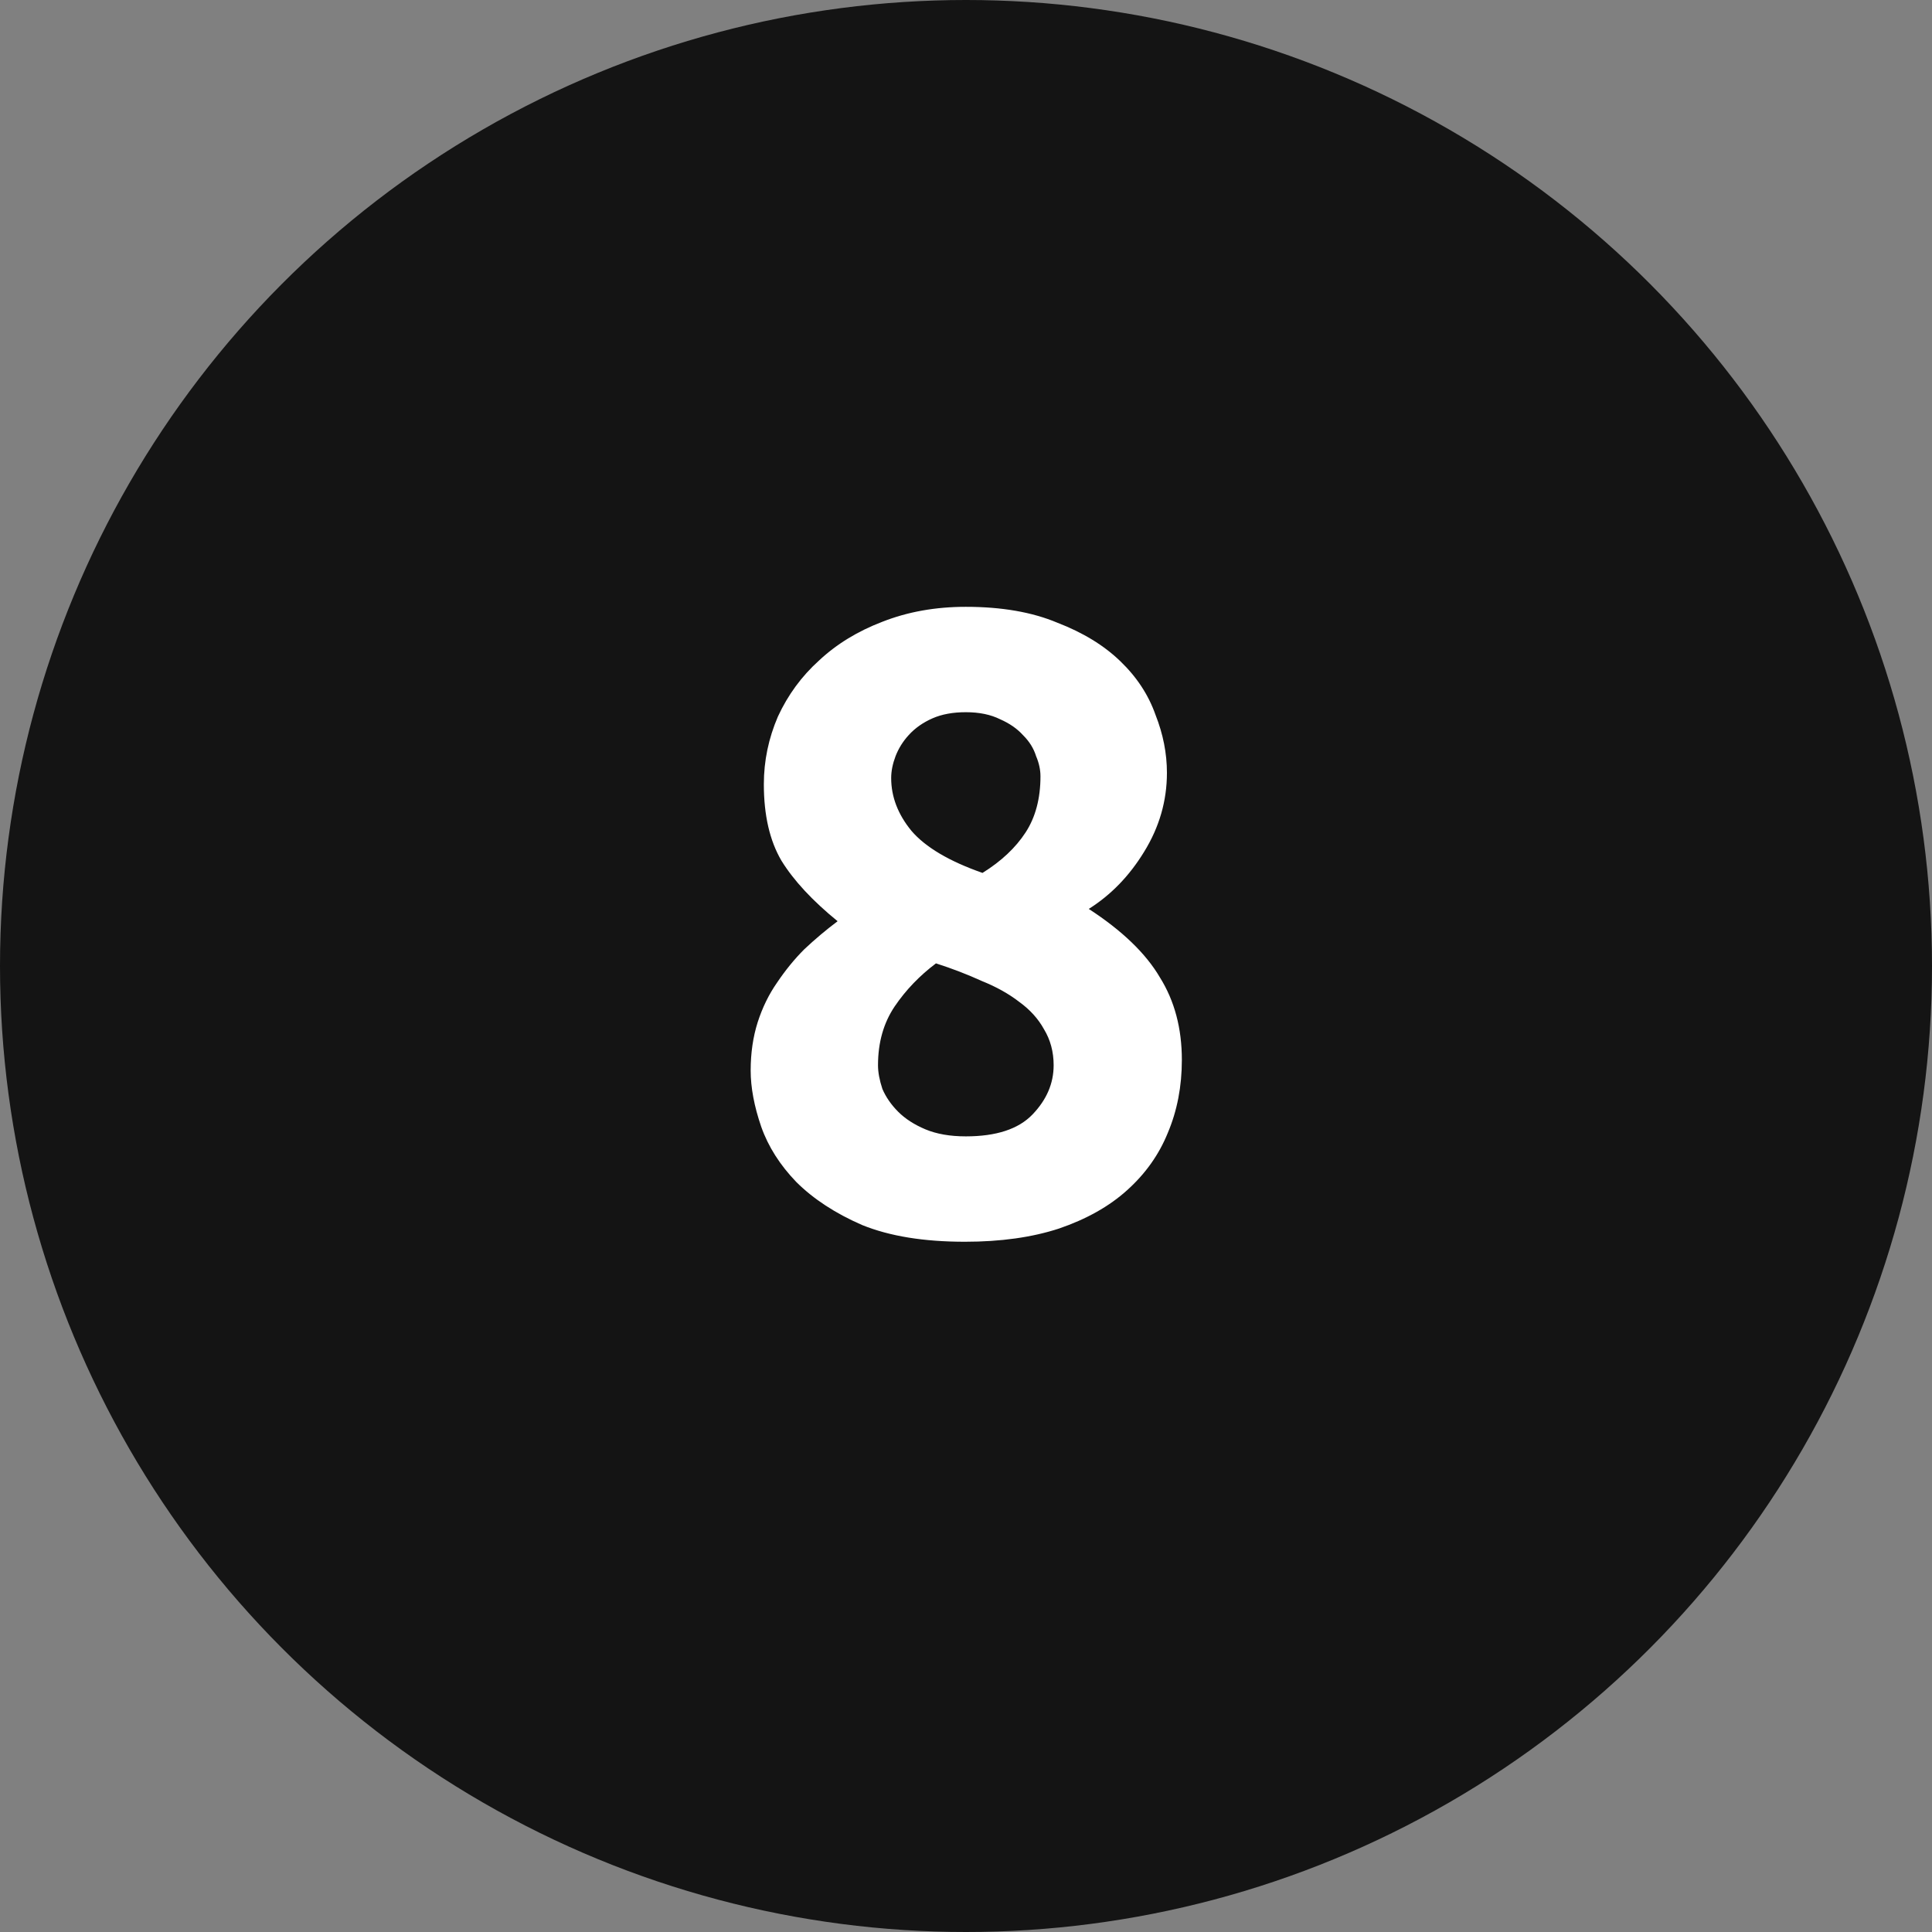
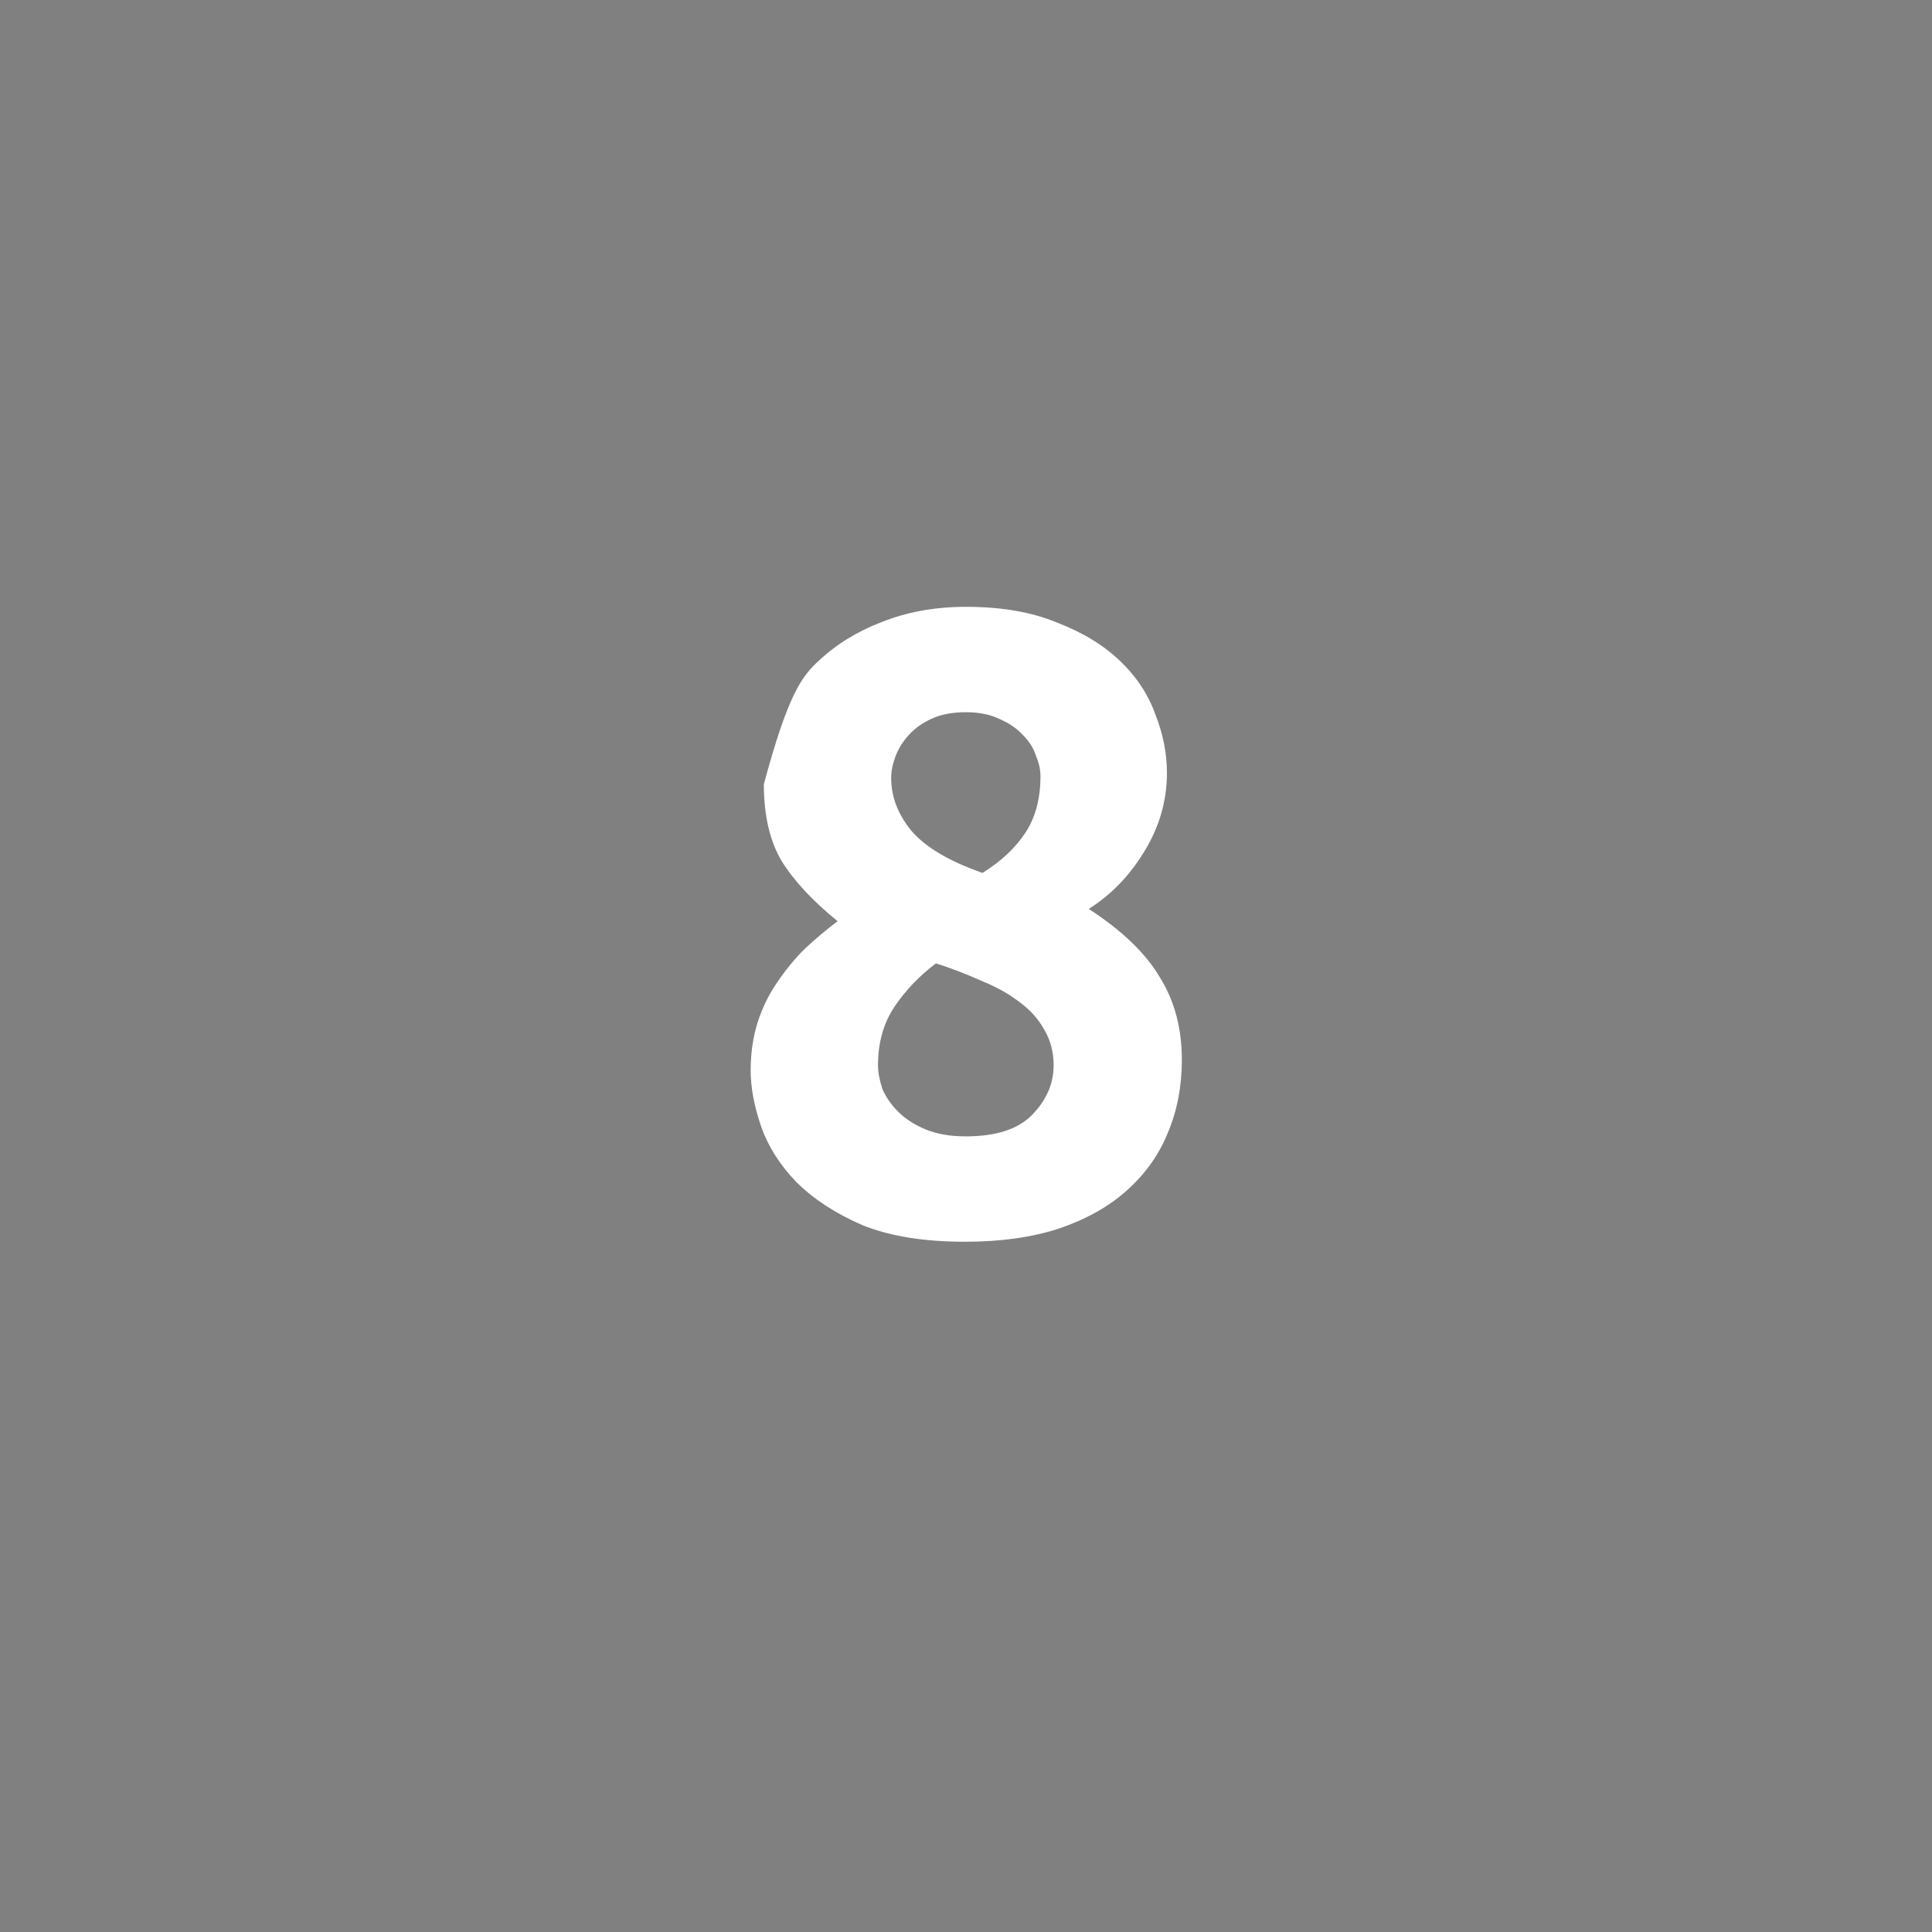
<svg xmlns="http://www.w3.org/2000/svg" width="22" height="22" viewBox="0 0 22 22" fill="none">
  <rect x="0" y="0" width="22" height="22" fill="#808080" stroke="none" />
-   <circle cx="11" cy="11" r="11" fill="#141414" />
-   <path d="M13.458 12.07C13.458 12.37 13.405 12.647 13.298 12.9C13.198 13.147 13.045 13.363 12.838 13.55C12.632 13.737 12.371 13.883 12.058 13.99C11.752 14.09 11.395 14.14 10.988 14.14C10.521 14.14 10.132 14.077 9.818 13.95C9.512 13.817 9.262 13.653 9.068 13.46C8.882 13.267 8.748 13.057 8.668 12.83C8.588 12.597 8.548 12.383 8.548 12.19C8.548 11.99 8.575 11.807 8.628 11.64C8.682 11.473 8.755 11.323 8.848 11.19C8.942 11.05 9.045 10.923 9.158 10.81C9.278 10.697 9.405 10.59 9.538 10.49C9.252 10.257 9.038 10.027 8.898 9.8C8.765 9.573 8.698 9.283 8.698 8.93C8.698 8.663 8.752 8.407 8.858 8.16C8.972 7.913 9.128 7.7 9.328 7.52C9.528 7.333 9.768 7.187 10.048 7.08C10.335 6.967 10.652 6.91 10.998 6.91C11.405 6.91 11.752 6.97 12.038 7.09C12.332 7.203 12.572 7.35 12.758 7.53C12.945 7.71 13.078 7.913 13.158 8.14C13.245 8.36 13.288 8.58 13.288 8.8C13.288 9.12 13.201 9.42 13.028 9.7C12.861 9.973 12.652 10.19 12.398 10.35C12.778 10.597 13.048 10.857 13.208 11.13C13.375 11.397 13.458 11.71 13.458 12.07ZM9.998 12.13C9.998 12.21 10.015 12.3 10.048 12.4C10.088 12.493 10.148 12.58 10.228 12.66C10.308 12.74 10.412 12.807 10.538 12.86C10.665 12.913 10.818 12.94 10.998 12.94C11.345 12.94 11.598 12.857 11.758 12.69C11.918 12.523 11.998 12.337 11.998 12.13C11.998 11.977 11.961 11.84 11.888 11.72C11.822 11.6 11.728 11.497 11.608 11.41C11.488 11.317 11.345 11.237 11.178 11.17C11.018 11.097 10.845 11.03 10.658 10.97C10.472 11.11 10.315 11.273 10.188 11.46C10.062 11.647 9.998 11.87 9.998 12.13ZM11.848 8.84C11.848 8.767 11.832 8.69 11.798 8.61C11.771 8.523 11.722 8.443 11.648 8.37C11.582 8.297 11.495 8.237 11.388 8.19C11.281 8.137 11.152 8.11 10.998 8.11C10.851 8.11 10.725 8.133 10.618 8.18C10.511 8.227 10.421 8.29 10.348 8.37C10.281 8.443 10.232 8.523 10.198 8.61C10.165 8.697 10.148 8.78 10.148 8.86C10.148 9.073 10.225 9.273 10.378 9.46C10.538 9.647 10.808 9.807 11.188 9.94C11.402 9.807 11.565 9.653 11.678 9.48C11.791 9.307 11.848 9.093 11.848 8.84Z" fill="white" />
+   <path d="M13.458 12.07C13.458 12.37 13.405 12.647 13.298 12.9C13.198 13.147 13.045 13.363 12.838 13.55C12.632 13.737 12.371 13.883 12.058 13.99C11.752 14.09 11.395 14.14 10.988 14.14C10.521 14.14 10.132 14.077 9.818 13.95C9.512 13.817 9.262 13.653 9.068 13.46C8.882 13.267 8.748 13.057 8.668 12.83C8.588 12.597 8.548 12.383 8.548 12.19C8.548 11.99 8.575 11.807 8.628 11.64C8.682 11.473 8.755 11.323 8.848 11.19C8.942 11.05 9.045 10.923 9.158 10.81C9.278 10.697 9.405 10.59 9.538 10.49C9.252 10.257 9.038 10.027 8.898 9.8C8.765 9.573 8.698 9.283 8.698 8.93C8.972 7.913 9.128 7.7 9.328 7.52C9.528 7.333 9.768 7.187 10.048 7.08C10.335 6.967 10.652 6.91 10.998 6.91C11.405 6.91 11.752 6.97 12.038 7.09C12.332 7.203 12.572 7.35 12.758 7.53C12.945 7.71 13.078 7.913 13.158 8.14C13.245 8.36 13.288 8.58 13.288 8.8C13.288 9.12 13.201 9.42 13.028 9.7C12.861 9.973 12.652 10.19 12.398 10.35C12.778 10.597 13.048 10.857 13.208 11.13C13.375 11.397 13.458 11.71 13.458 12.07ZM9.998 12.13C9.998 12.21 10.015 12.3 10.048 12.4C10.088 12.493 10.148 12.58 10.228 12.66C10.308 12.74 10.412 12.807 10.538 12.86C10.665 12.913 10.818 12.94 10.998 12.94C11.345 12.94 11.598 12.857 11.758 12.69C11.918 12.523 11.998 12.337 11.998 12.13C11.998 11.977 11.961 11.84 11.888 11.72C11.822 11.6 11.728 11.497 11.608 11.41C11.488 11.317 11.345 11.237 11.178 11.17C11.018 11.097 10.845 11.03 10.658 10.97C10.472 11.11 10.315 11.273 10.188 11.46C10.062 11.647 9.998 11.87 9.998 12.13ZM11.848 8.84C11.848 8.767 11.832 8.69 11.798 8.61C11.771 8.523 11.722 8.443 11.648 8.37C11.582 8.297 11.495 8.237 11.388 8.19C11.281 8.137 11.152 8.11 10.998 8.11C10.851 8.11 10.725 8.133 10.618 8.18C10.511 8.227 10.421 8.29 10.348 8.37C10.281 8.443 10.232 8.523 10.198 8.61C10.165 8.697 10.148 8.78 10.148 8.86C10.148 9.073 10.225 9.273 10.378 9.46C10.538 9.647 10.808 9.807 11.188 9.94C11.402 9.807 11.565 9.653 11.678 9.48C11.791 9.307 11.848 9.093 11.848 8.84Z" fill="white" />
</svg>